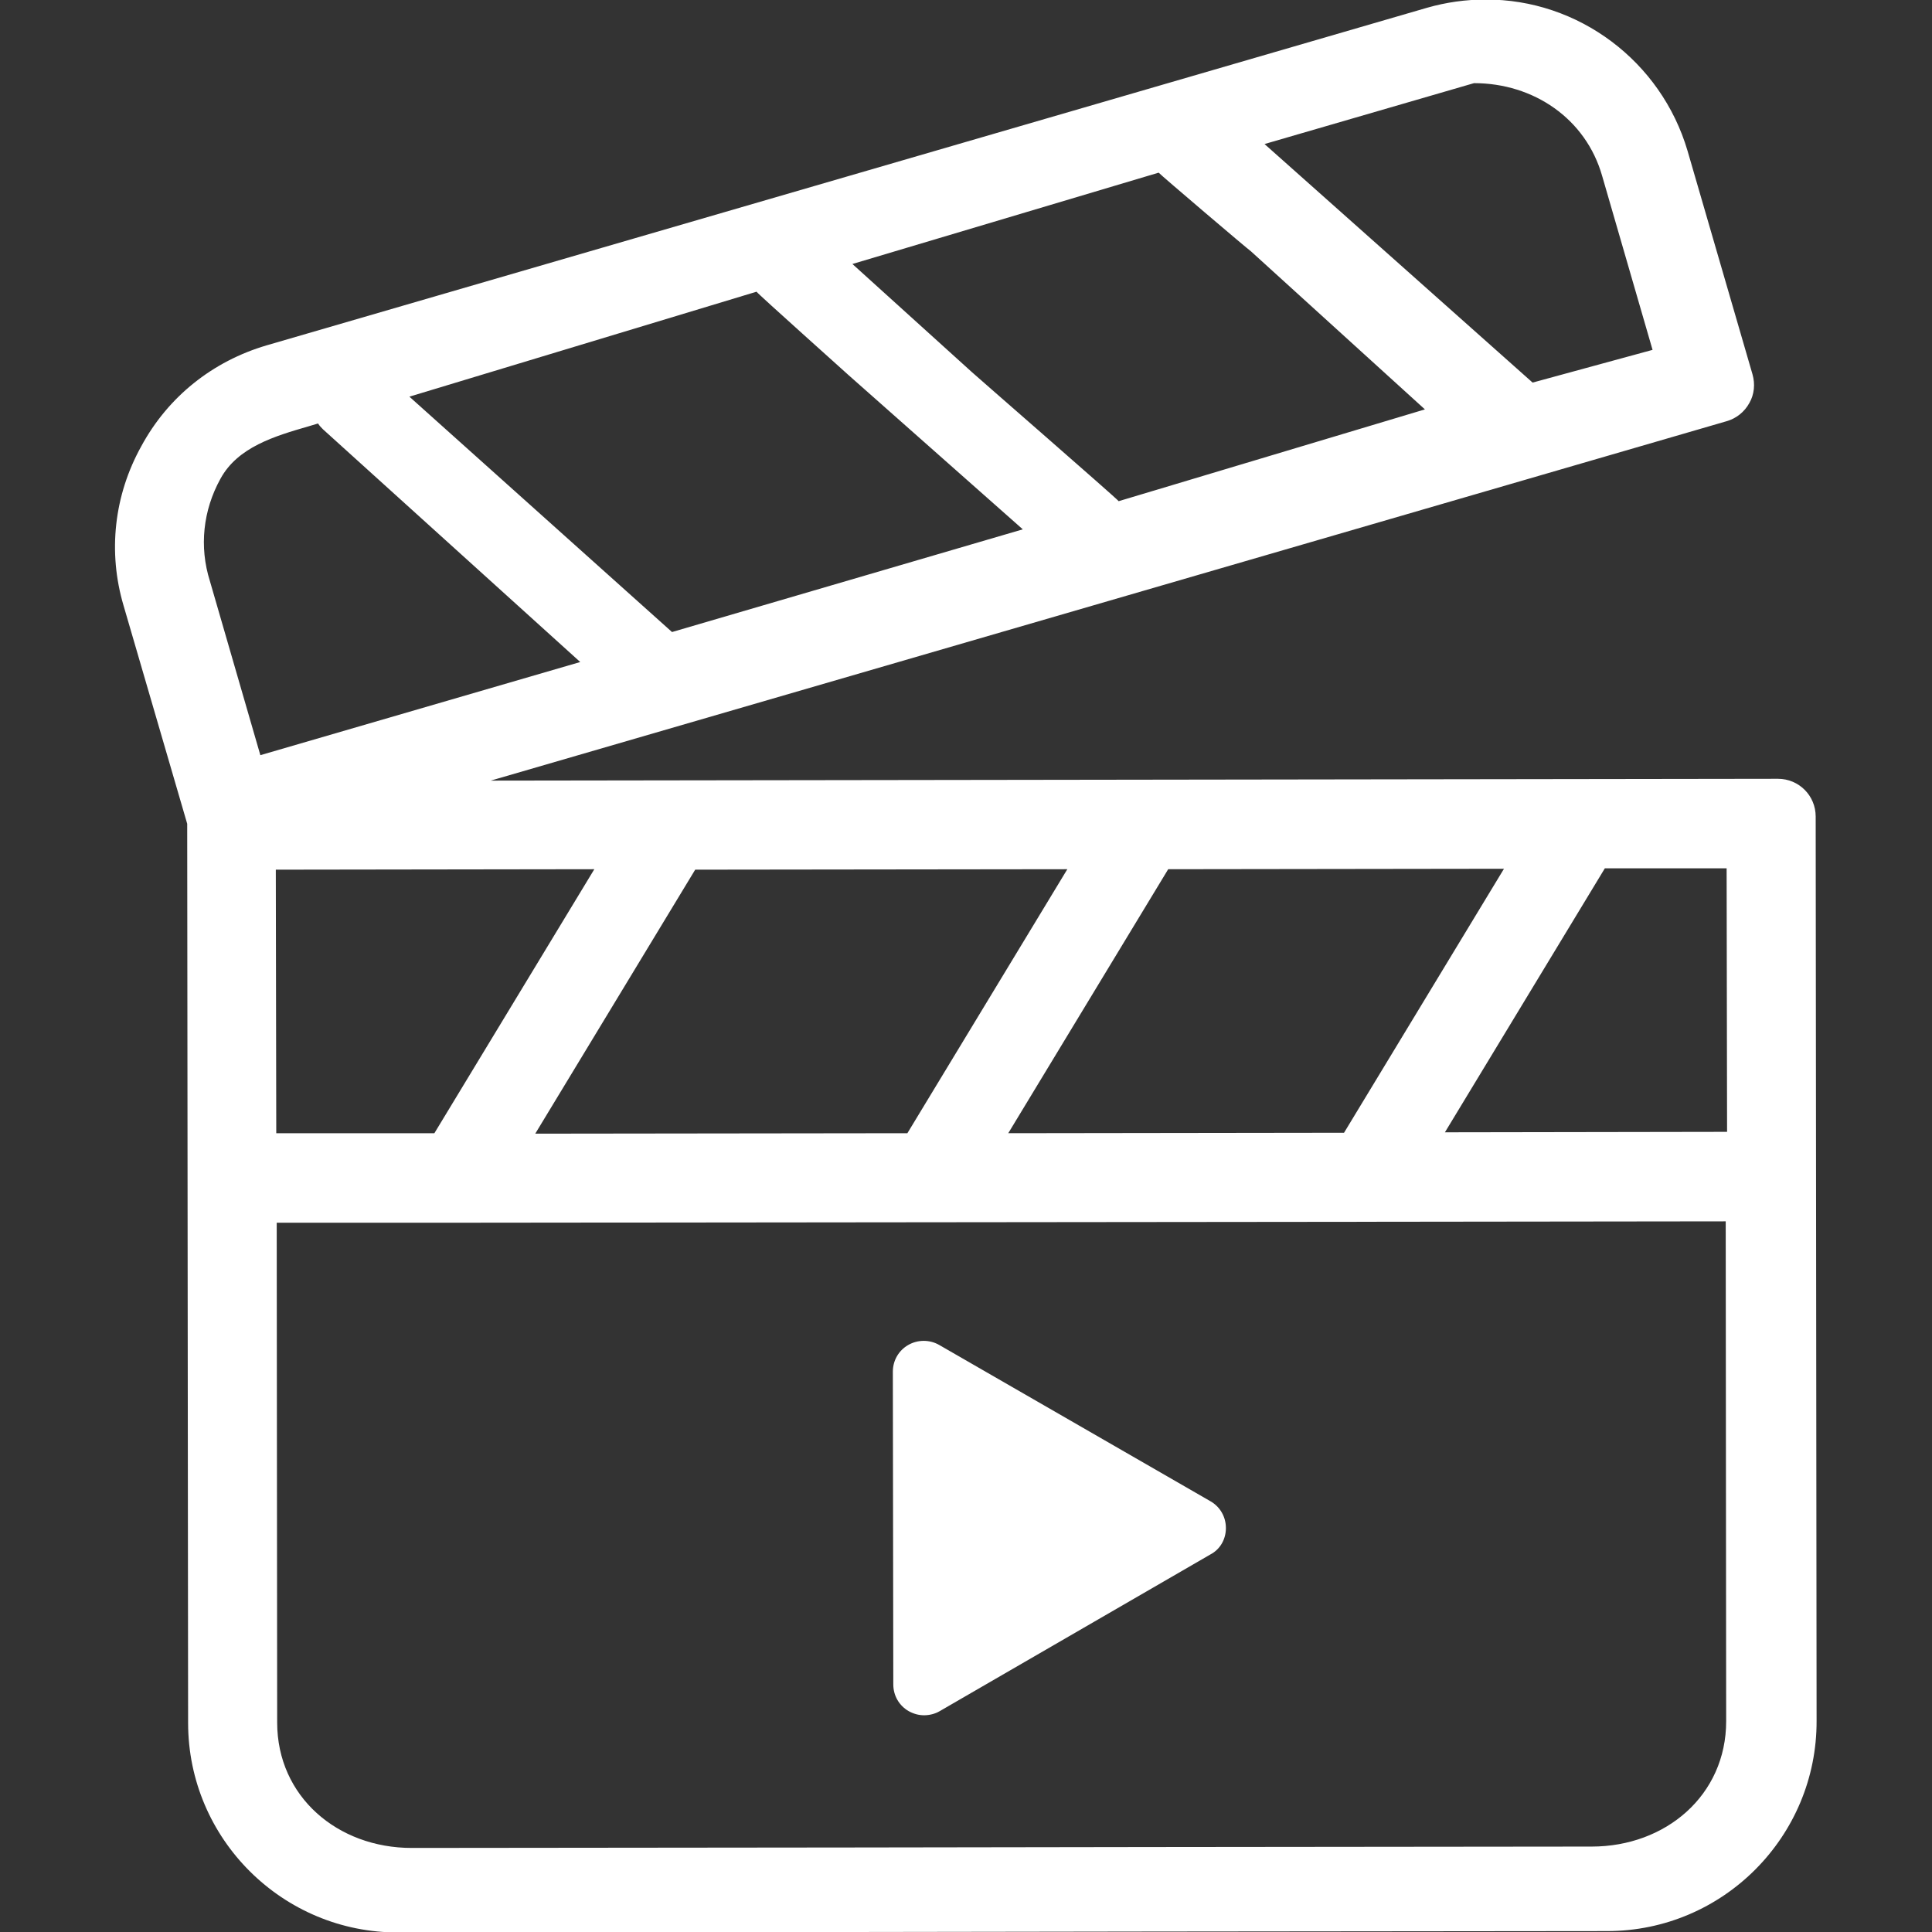
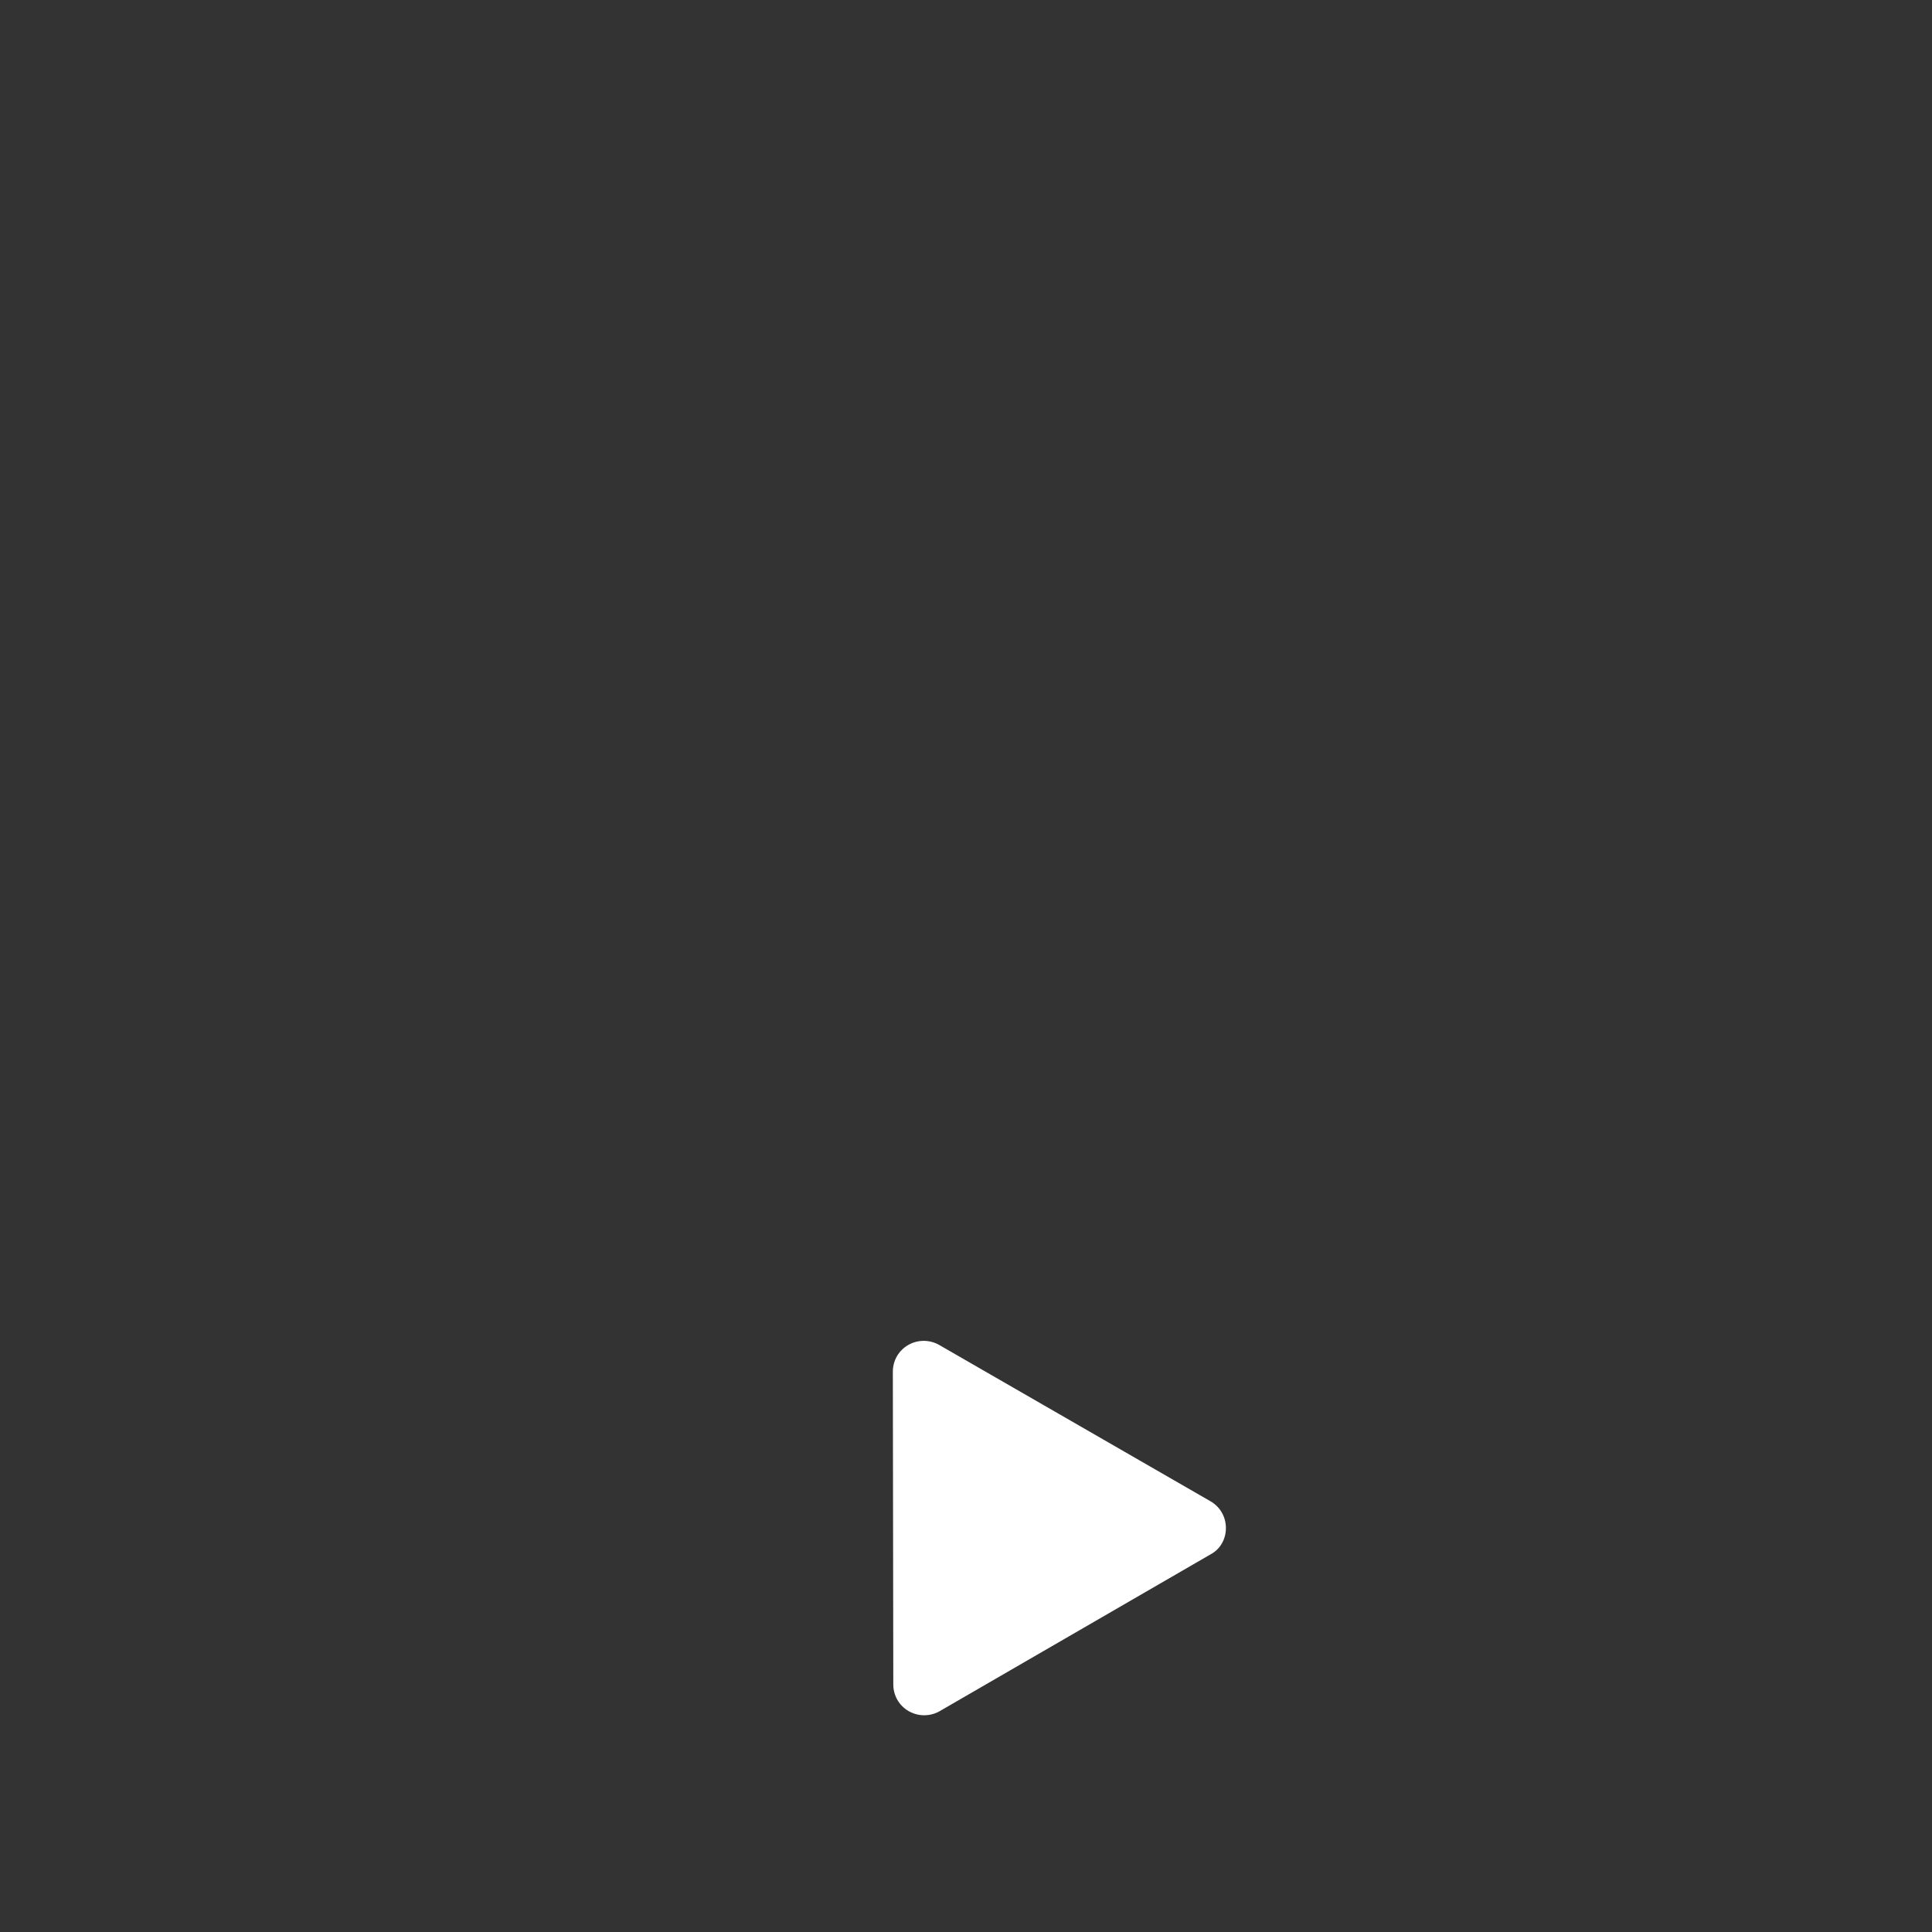
<svg xmlns="http://www.w3.org/2000/svg" version="1.1" id="Layer_1" x="0px" y="0px" viewBox="0 0 425.2 425.2" style="enable-background:new 0 0 425.2 425.2;" xml:space="preserve">
  <rect x="0" y="0" width="425.2" height="425.2" fill="#333333" stroke="none" />
  <style type="text/css">
	.st0{fill-rule:evenodd;clip-rule:evenodd;fill:#FFFFFF;}
</style>
  <g>
-     <path class="st0" d="M253.9,425.1l99.8-0.1c25.5,0,46.2-20.8,46.1-46.3l-0.2-199c0-4.6-3.7-8.3-8.3-8.3L108,171.8l272-79.1   c2.1-0.6,3.9-2,5-4c1.1-1.9,1.3-4.2,0.7-6.3l-14.3-49.2c-5.8-19.7-24-33.4-44.5-33.3c-4.3,0-8.6,0.6-12.8,1.8L58.7,76   C46.8,79.5,37,87.3,31.1,98.2c-6,10.8-7.4,23.3-3.9,35.1l14,48l0.2,197.9c0,25.5,20.8,46.2,46.3,46.1l99.8-0.1L253.9,425.1z    M295.4,268.9l84.4-0.1l0.1,110c0,16.3-13.3,27.6-29.6,27.6l-96.5,0.1l-66.5,0.1l-96.7,0.1c-16.3,0-29.6-11.3-29.6-27.6l-0.1-110   h39.5L295.4,268.9z M221.9,249.4l35.2-58.1l73.9-0.1l-35.2,58.1L221.9,249.4z M117.8,249.5l35.2-58.1l81.9-0.1l-35.2,58.1   L117.8,249.5z M147.9,139.1L90.1,87.3l76.4-23.1c0.3,0.5,19.9,18,20.3,18.4l38.3,33.9 M275.3,55.3l38.3,34.8l-67.4,20.2   c-0.3-0.5-31.9-28-32.3-28.4l-26.3-23.8L255,38C255.3,38.4,274.8,55,275.3,55.3z M337.3,84.2l-59-52.5l46.1-13.4   c13.1,0,24.6,7.8,28.2,20.4L363.7,77L337.3,84.2z M48.5,105.4c3.8-7,11.9-9.4,19.5-11.6l2-0.6c0.3,0.5,0.7,0.9,1.1,1.3l56.6,51.2   l-70.4,20.5l-11.1-38.3C43.8,120.3,44.7,112.3,48.5,105.4z M60.7,191.4l70.1-0.1l-35.2,58.1H60.8L60.7,191.4z M380.1,249.1   l-62.1,0.1l35.2-58.1H380L380.1,249.1z" />
    <path class="st0" d="M269.8,336.3c0-2.5-1.3-4.7-3.4-5.9L206.7,296c-2.1-1.2-4.7-1.2-6.8,0s-3.4,3.4-3.4,5.9l0.1,68.8   c0,2.5,1.3,4.7,3.4,5.9c1.1,0.6,2.2,0.9,3.4,0.9c1.1,0,2.4-0.3,3.4-0.9l59.6-34.5C268.5,341,269.8,338.8,269.8,336.3z" />
  </g>
</svg>